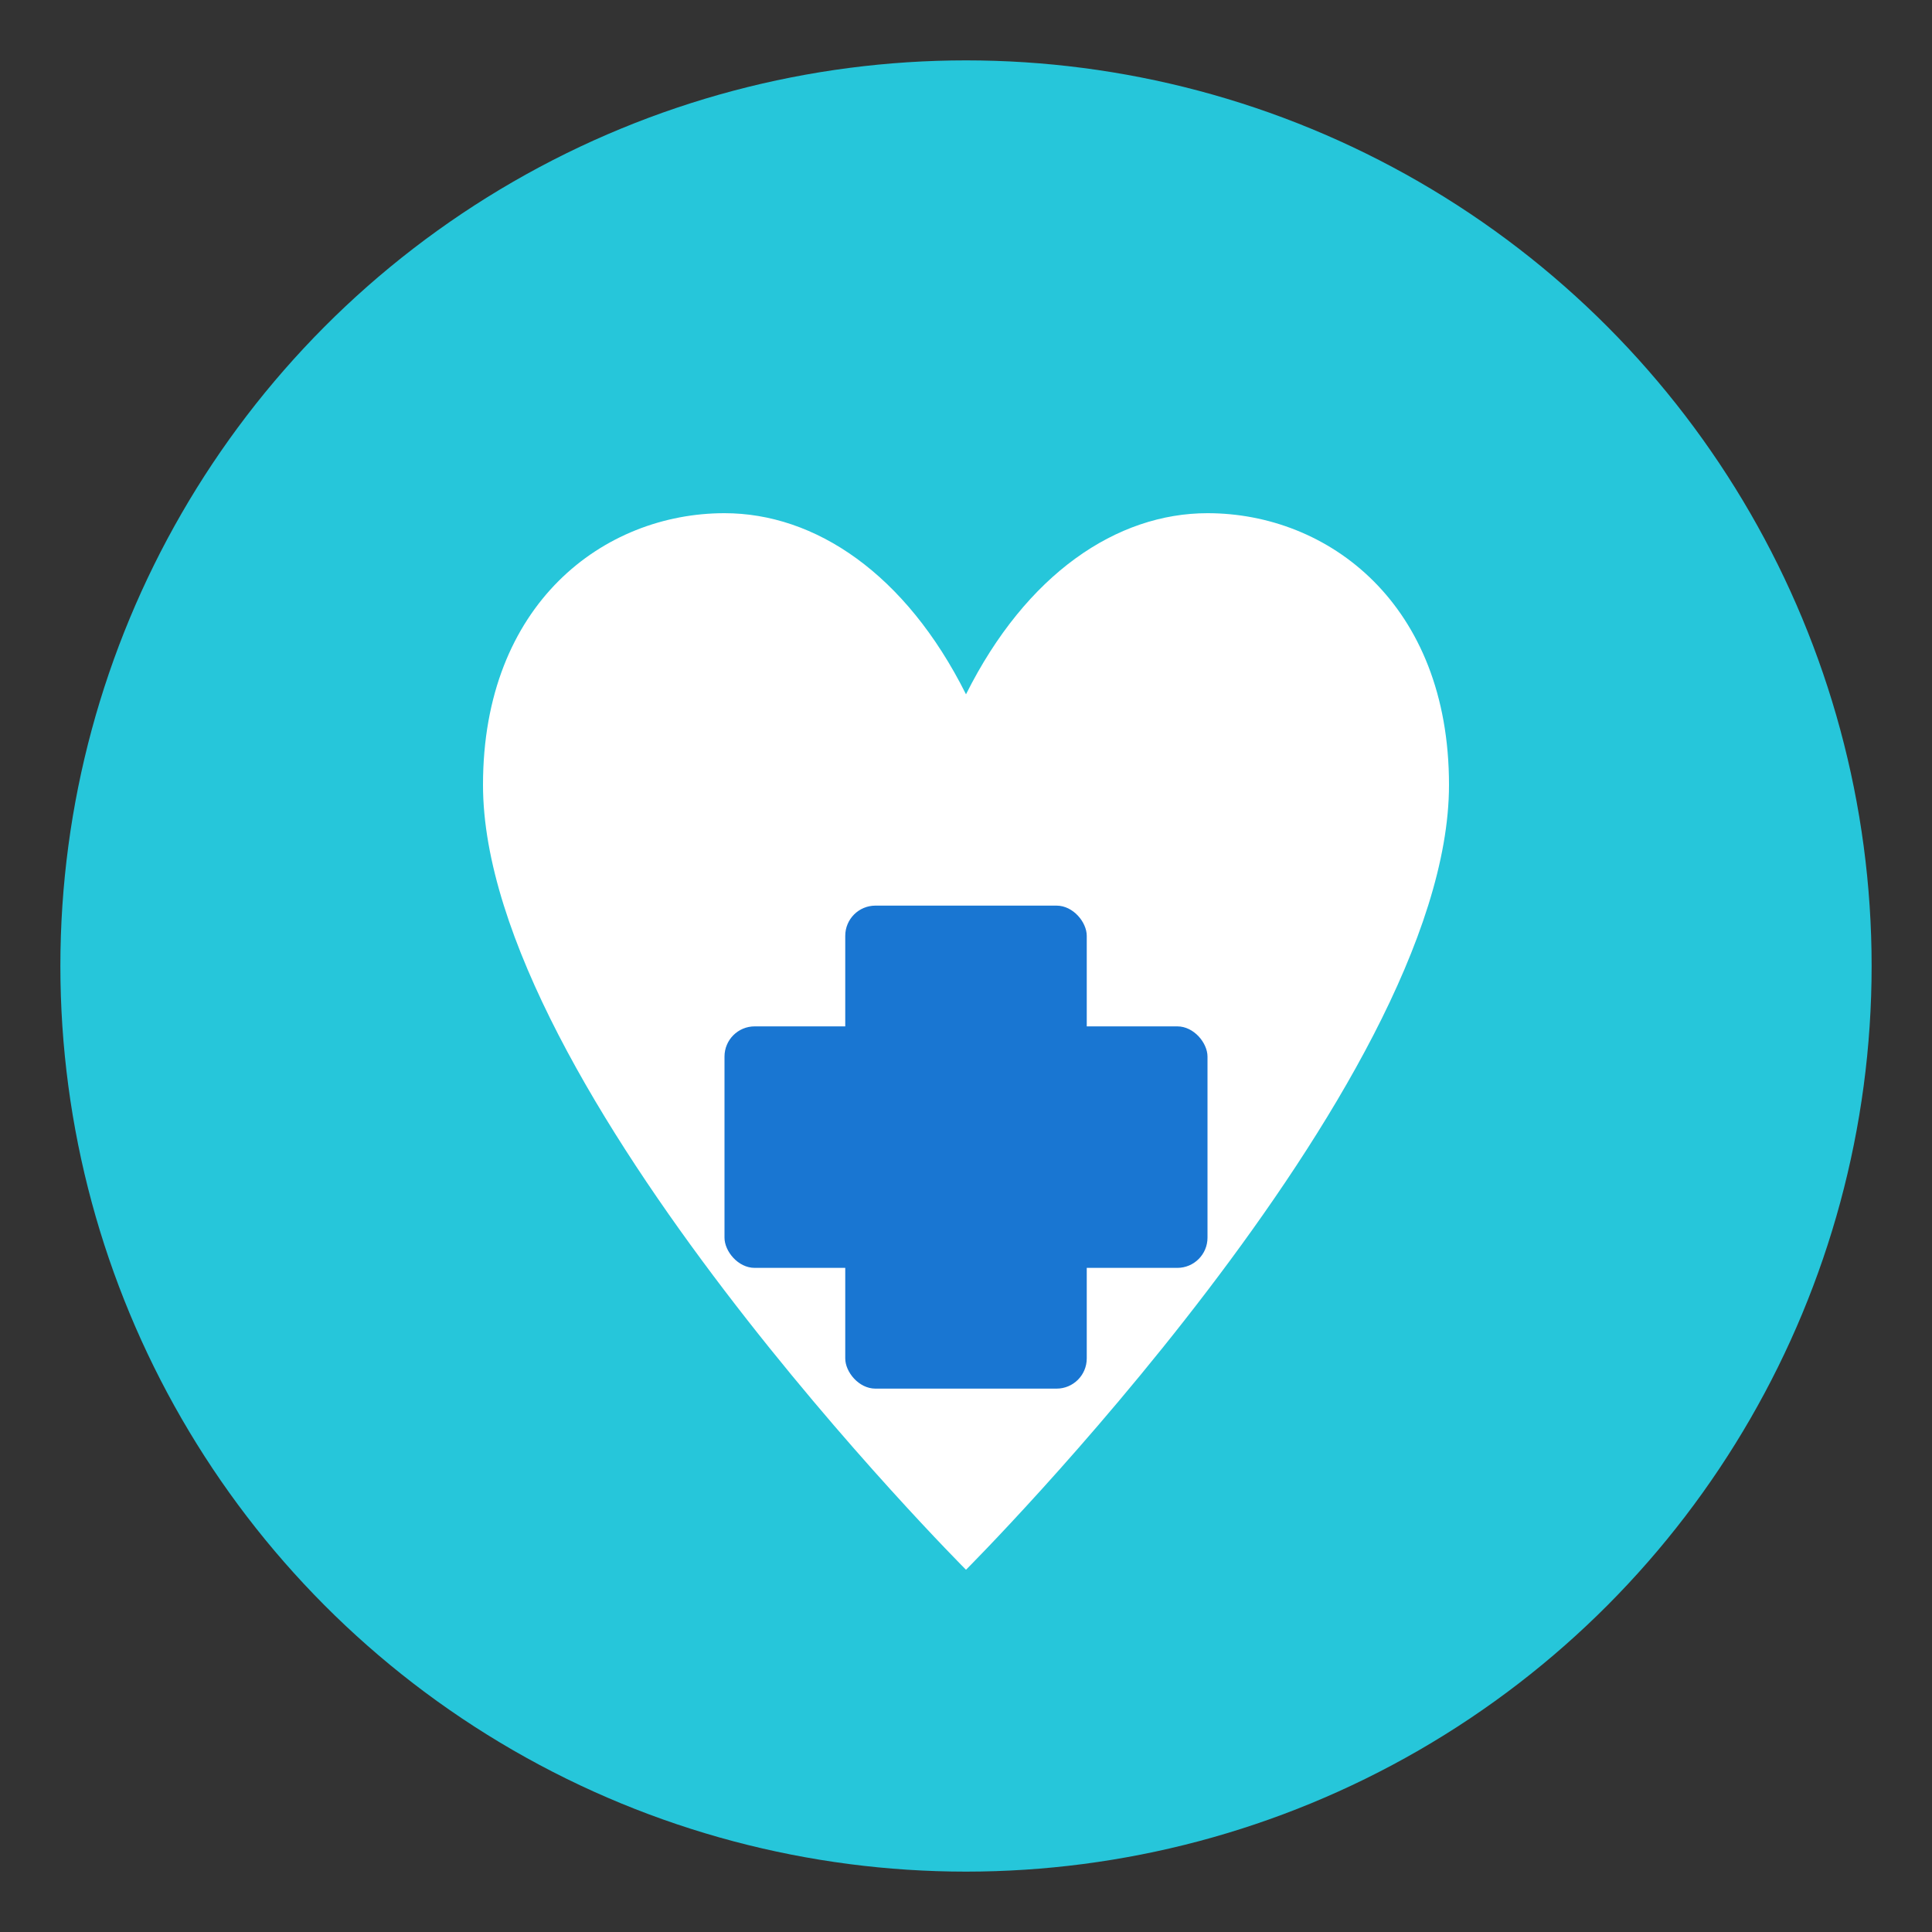
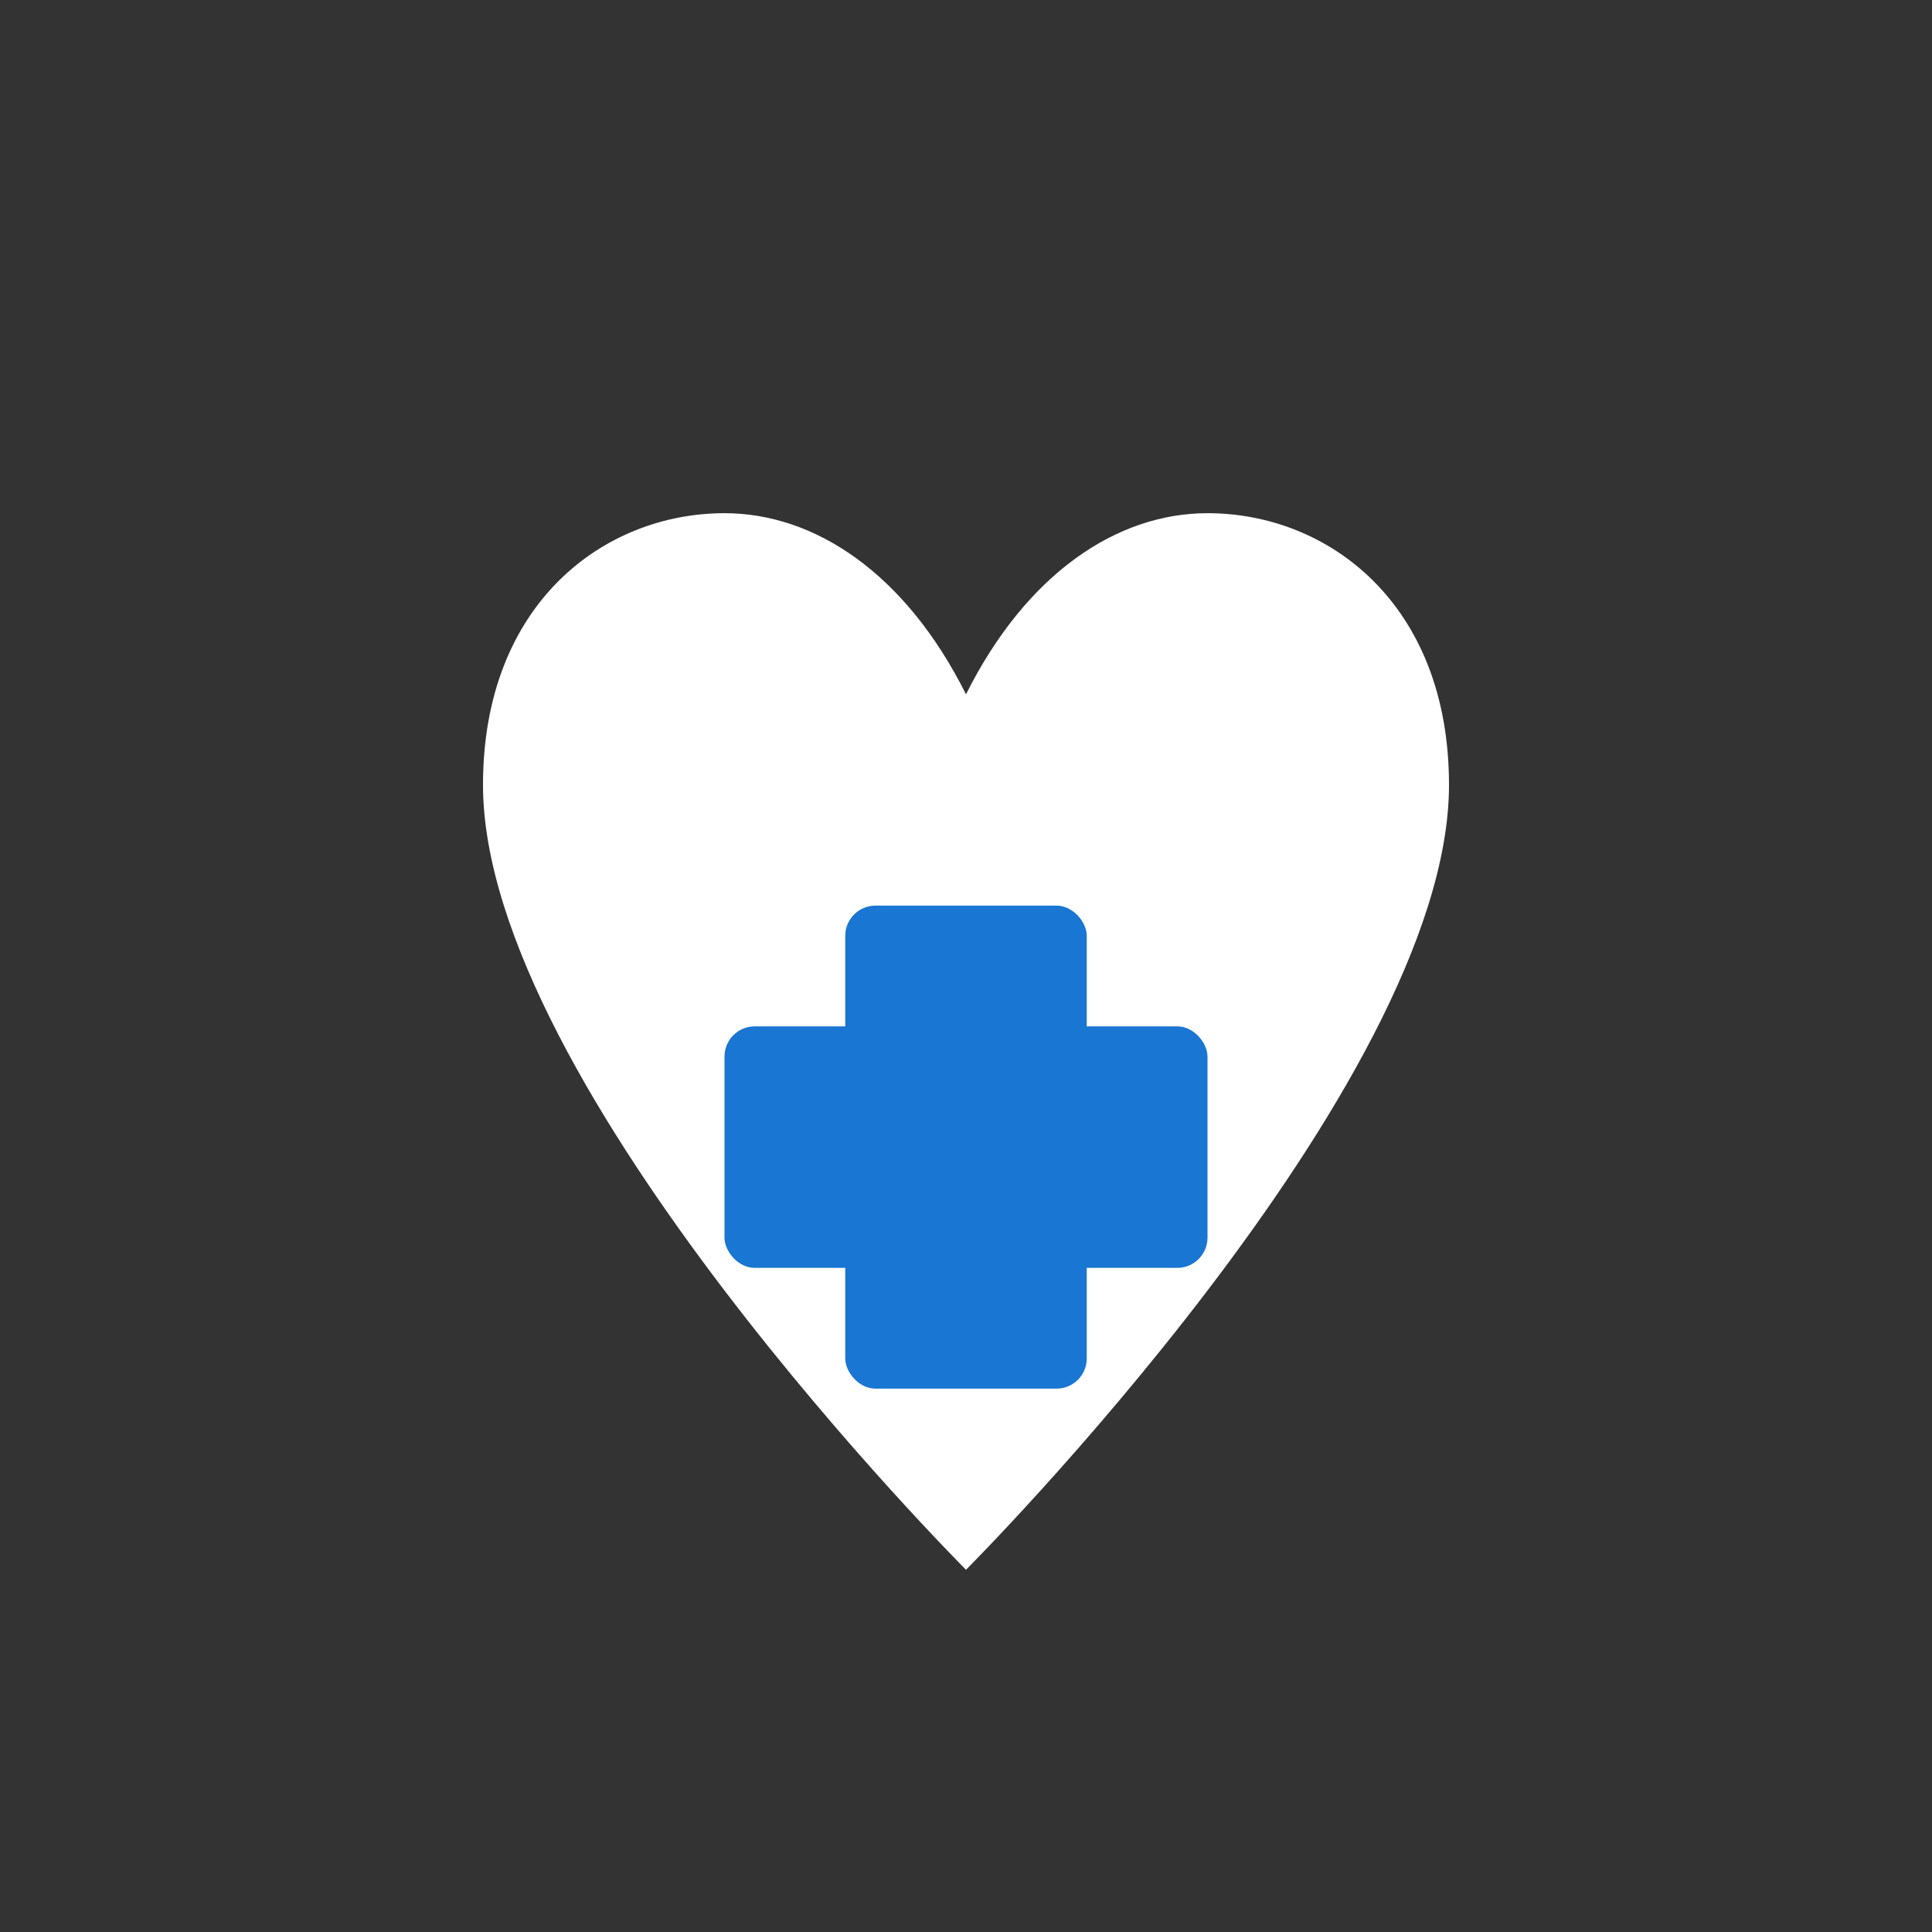
<svg xmlns="http://www.w3.org/2000/svg" width="64" height="64" viewBox="0 0 64 64">
  <rect x="0" y="0" width="64" height="64" fill="#333333" stroke="none" />
-   <circle cx="32" cy="32" r="30" fill="#26C6DA" />
  <path d="M 32 52             C 32 52, 16 36, 16 26             C 16 20, 20 17, 24 17             C 27 17, 30 19, 32 23            C 34 19, 37 17, 40 17            C 44 17, 48 20, 48 26            C 48 36, 32 52, 32 52 Z" fill="#FFFFFF" />
  <g fill="#1976D2">
    <rect x="28" y="30" width="8" height="16" rx="1" />
    <rect x="24" y="34" width="16" height="8" rx="1" />
  </g>
</svg>